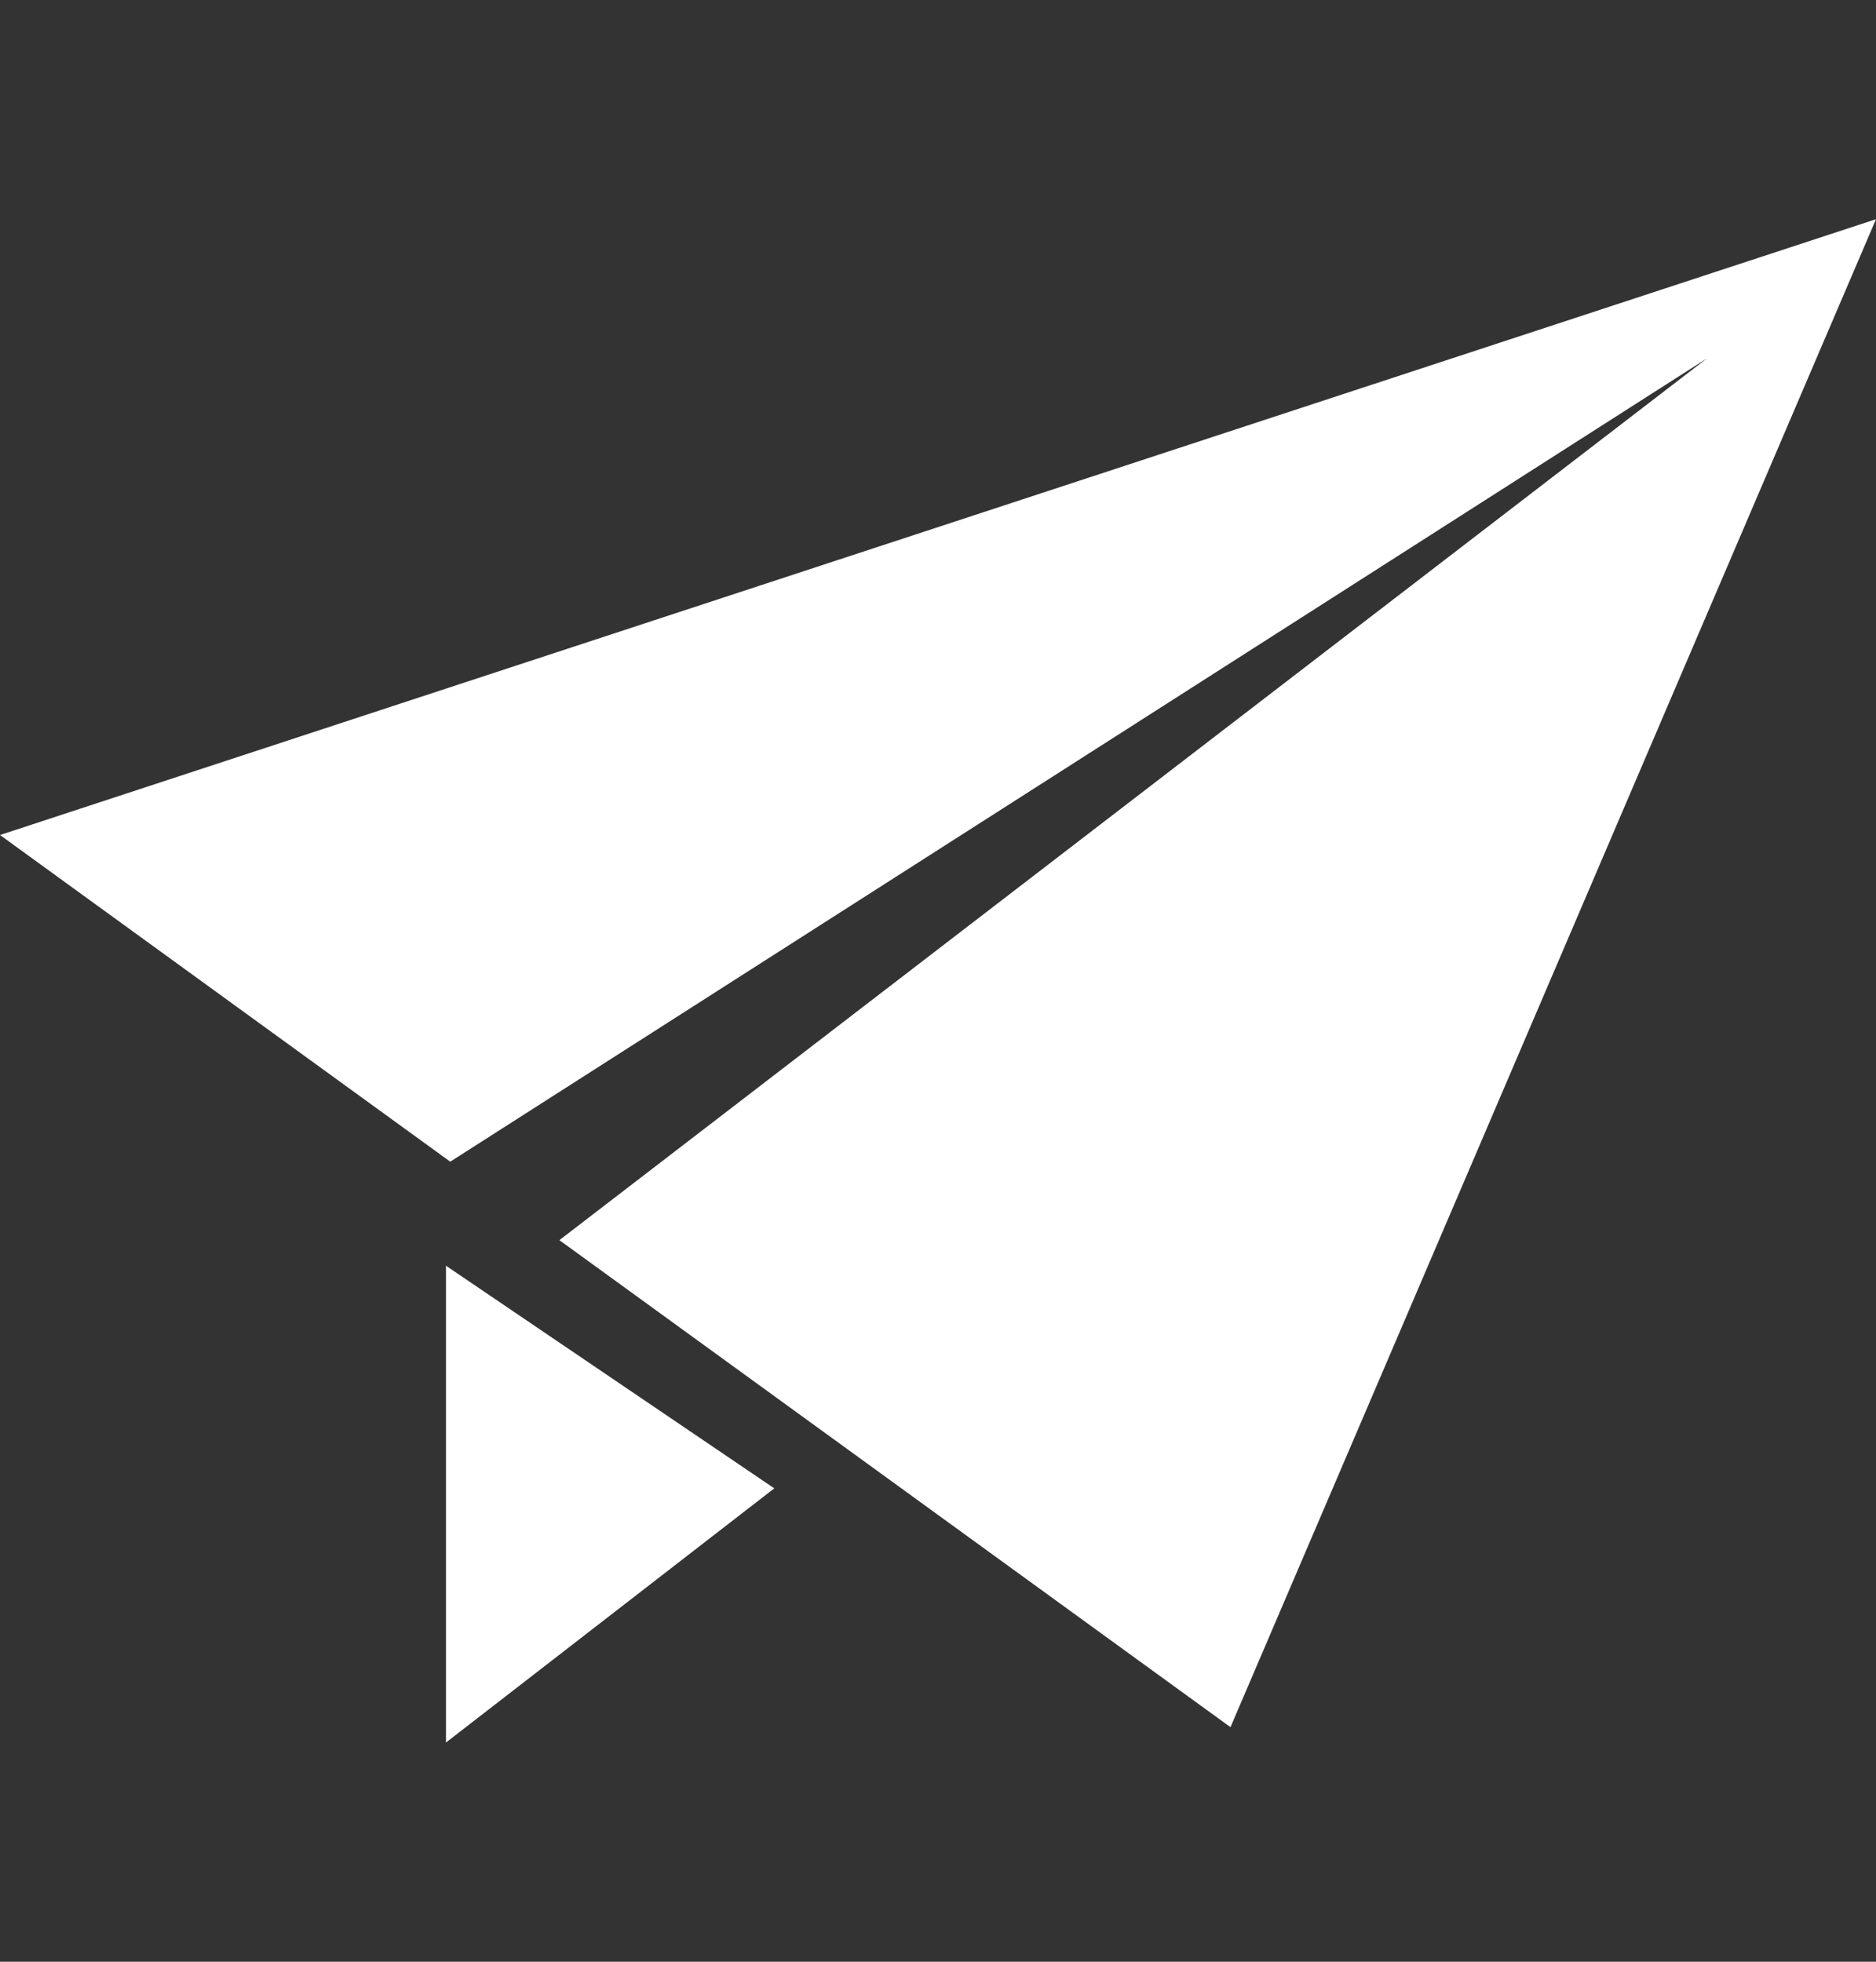
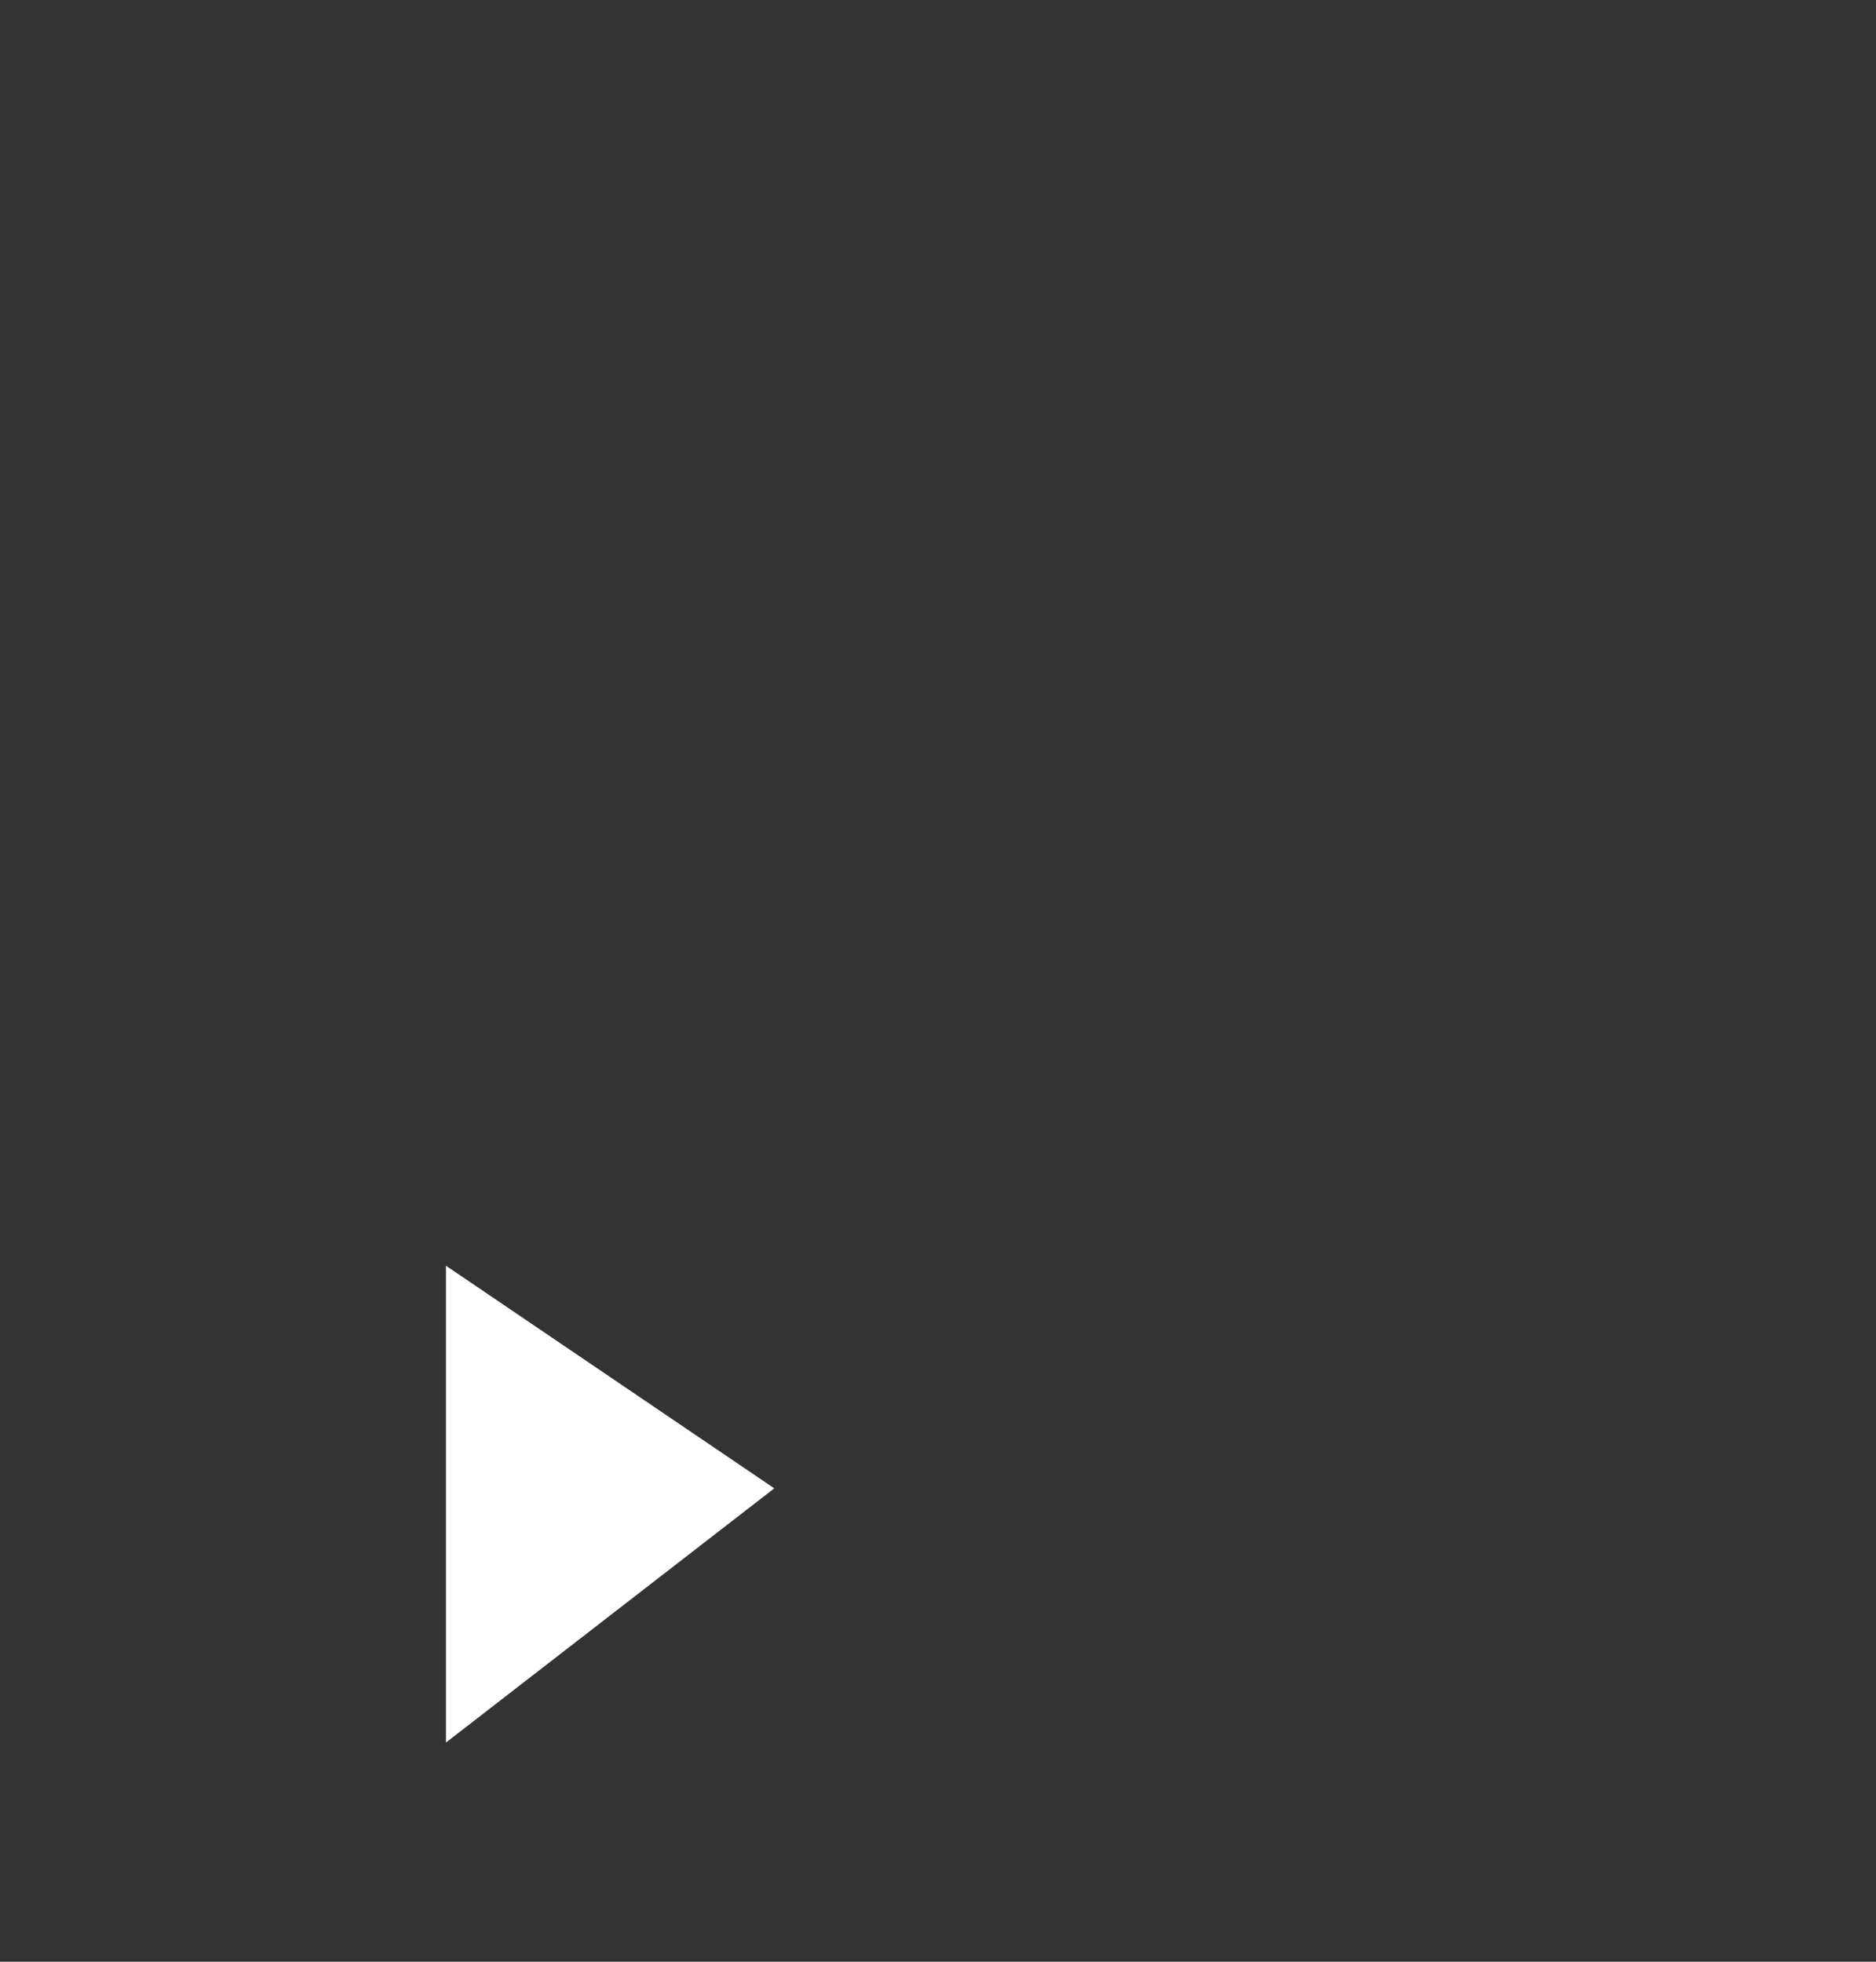
<svg xmlns="http://www.w3.org/2000/svg" height="23" viewBox="0 0 22 23" width="22">
  <rect x="0" y="0" width="22" height="23" fill="#333333" stroke="none" />
  <g fill="#fff">
    <path d="m5.23 20.43 3.85-2.98-3.85-2.61z" />
-     <path d="m0 9.79 5.28 3.83 14.74-9.42-13.46 10.34 7.87 5.71 7.57-17.68z" />
  </g>
</svg>